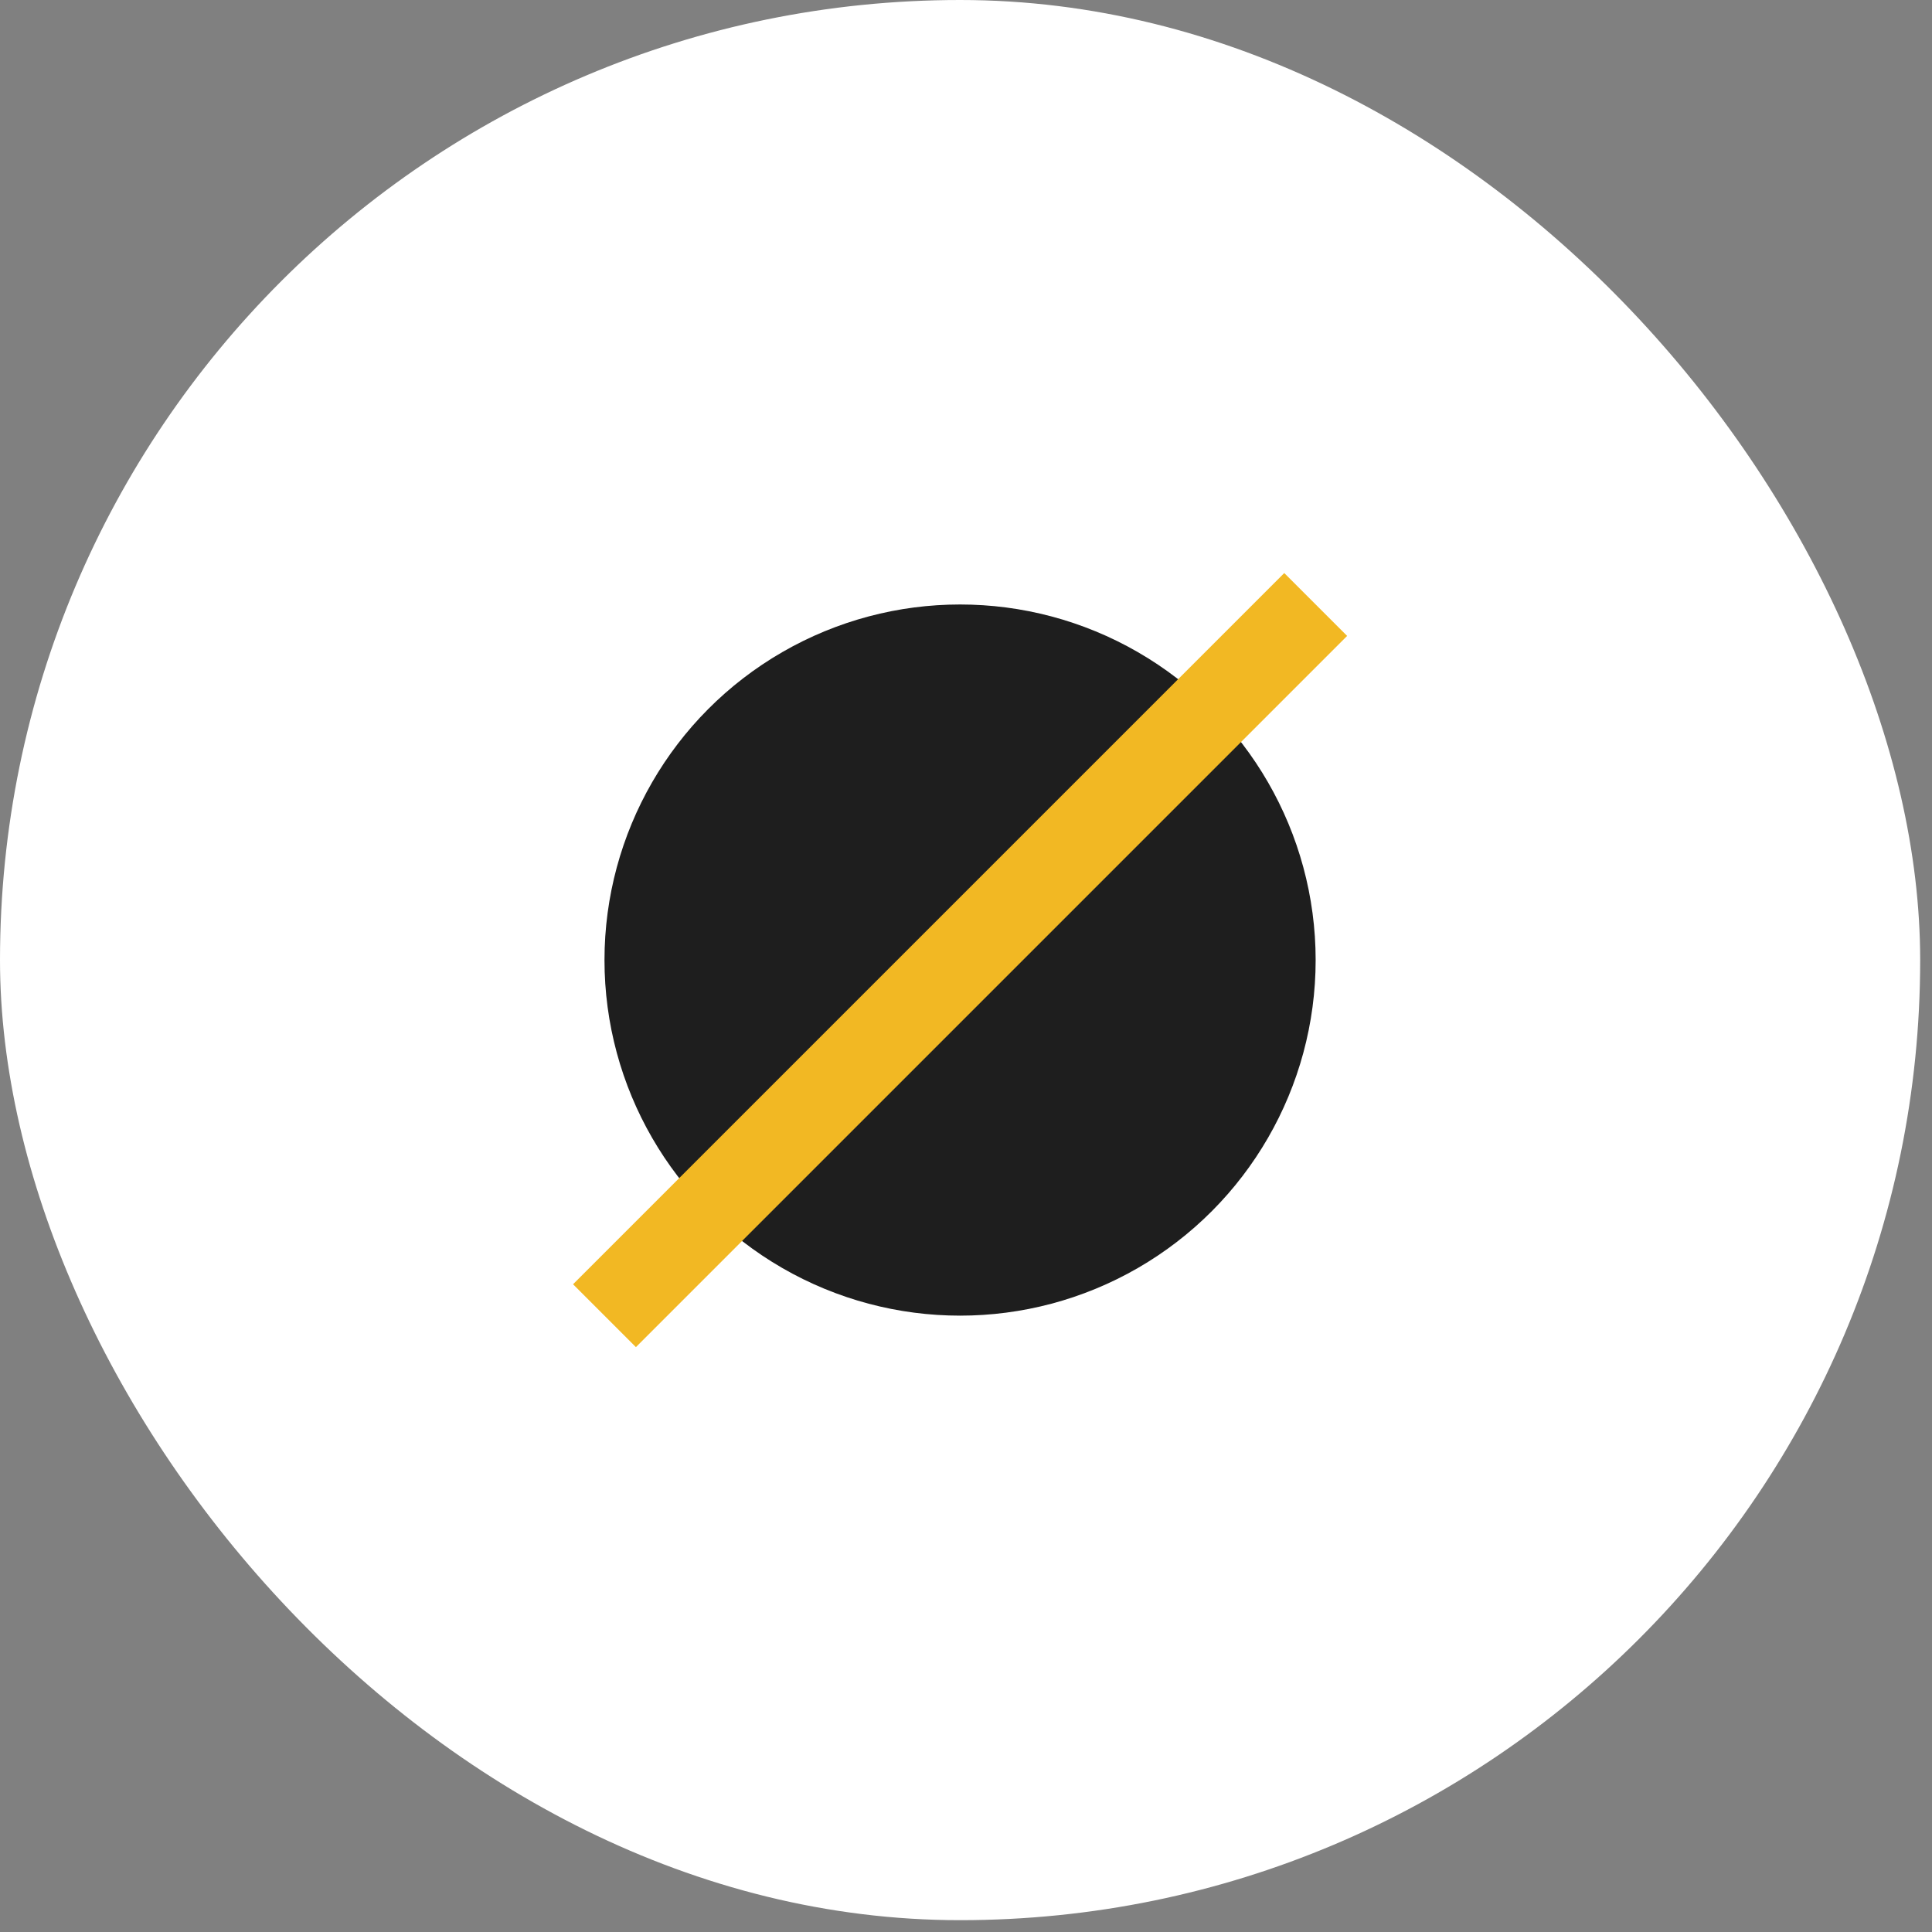
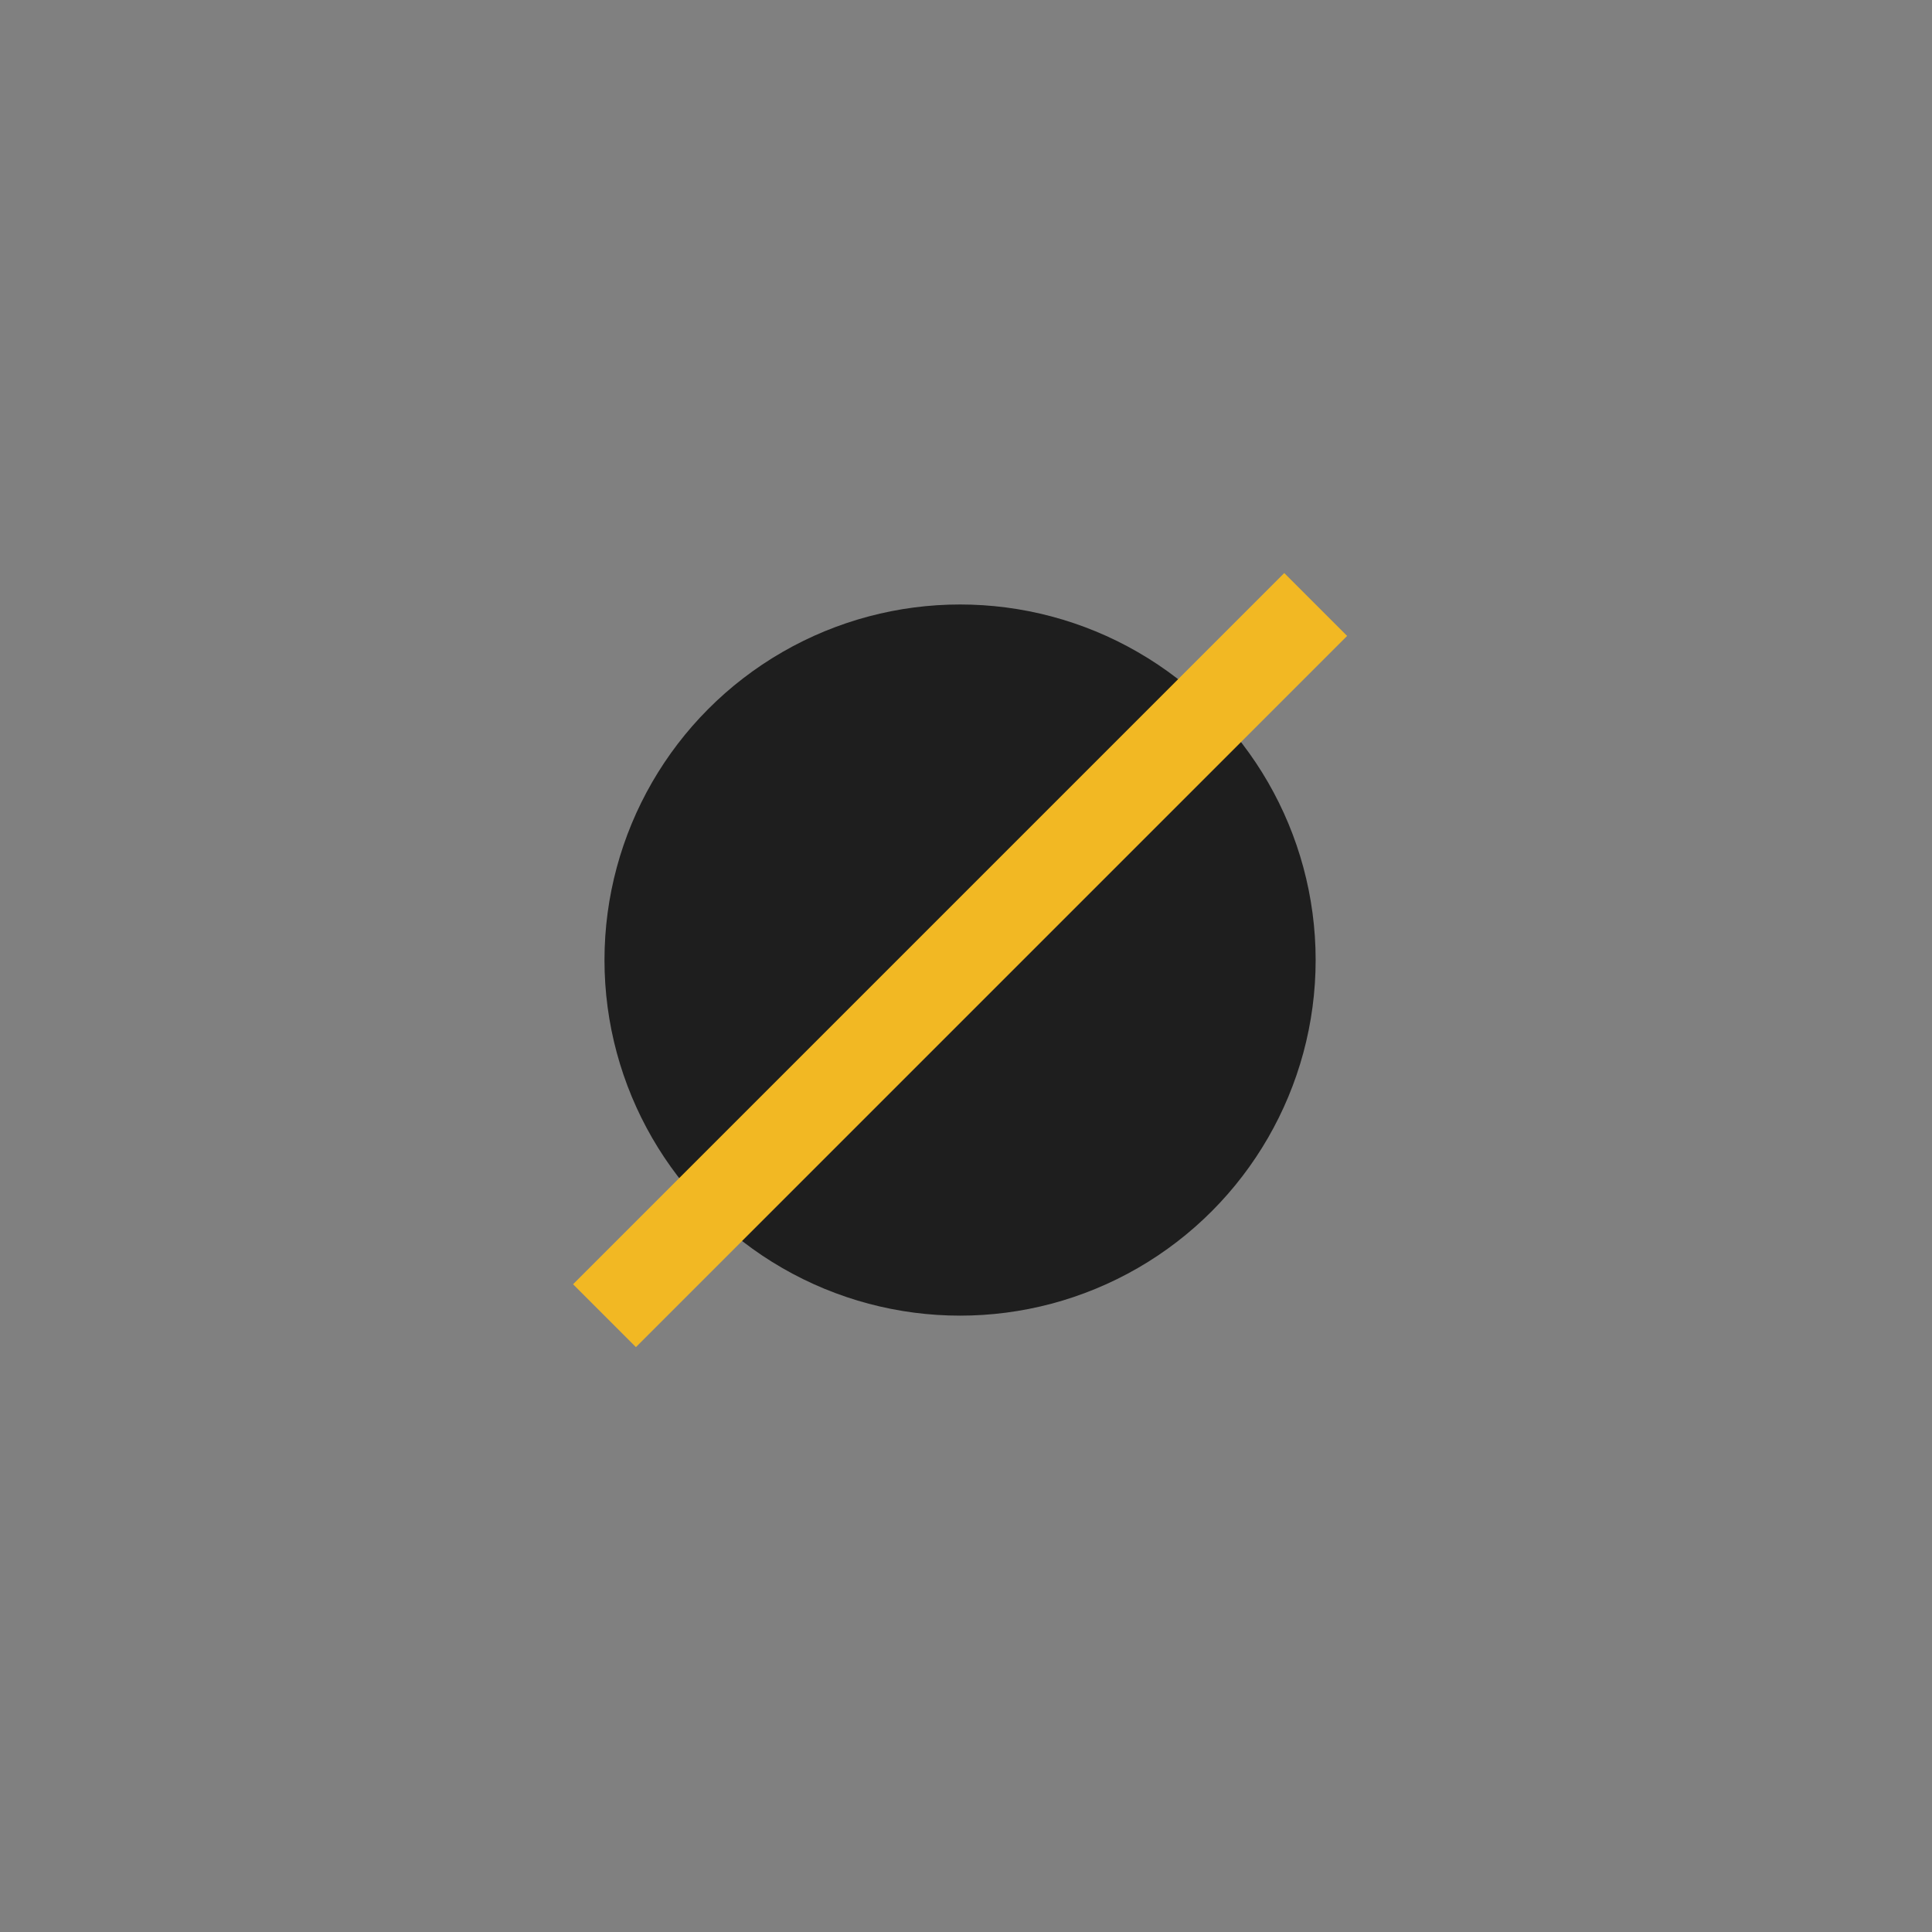
<svg xmlns="http://www.w3.org/2000/svg" width="42" height="42" viewBox="0 0 42 42" fill="none">
  <rect x="0" y="0" width="42" height="42" fill="#808080" stroke="none" />
-   <rect y="-3.05176e-05" width="41.743" height="41.743" rx="20.871" fill="white" />
  <circle cx="20.871" cy="20.871" r="7.73" fill="#1E1E1E" />
  <path d="M28.602 13.141L13.141 28.602" stroke="#F2B823" stroke-width="1.933" />
</svg>